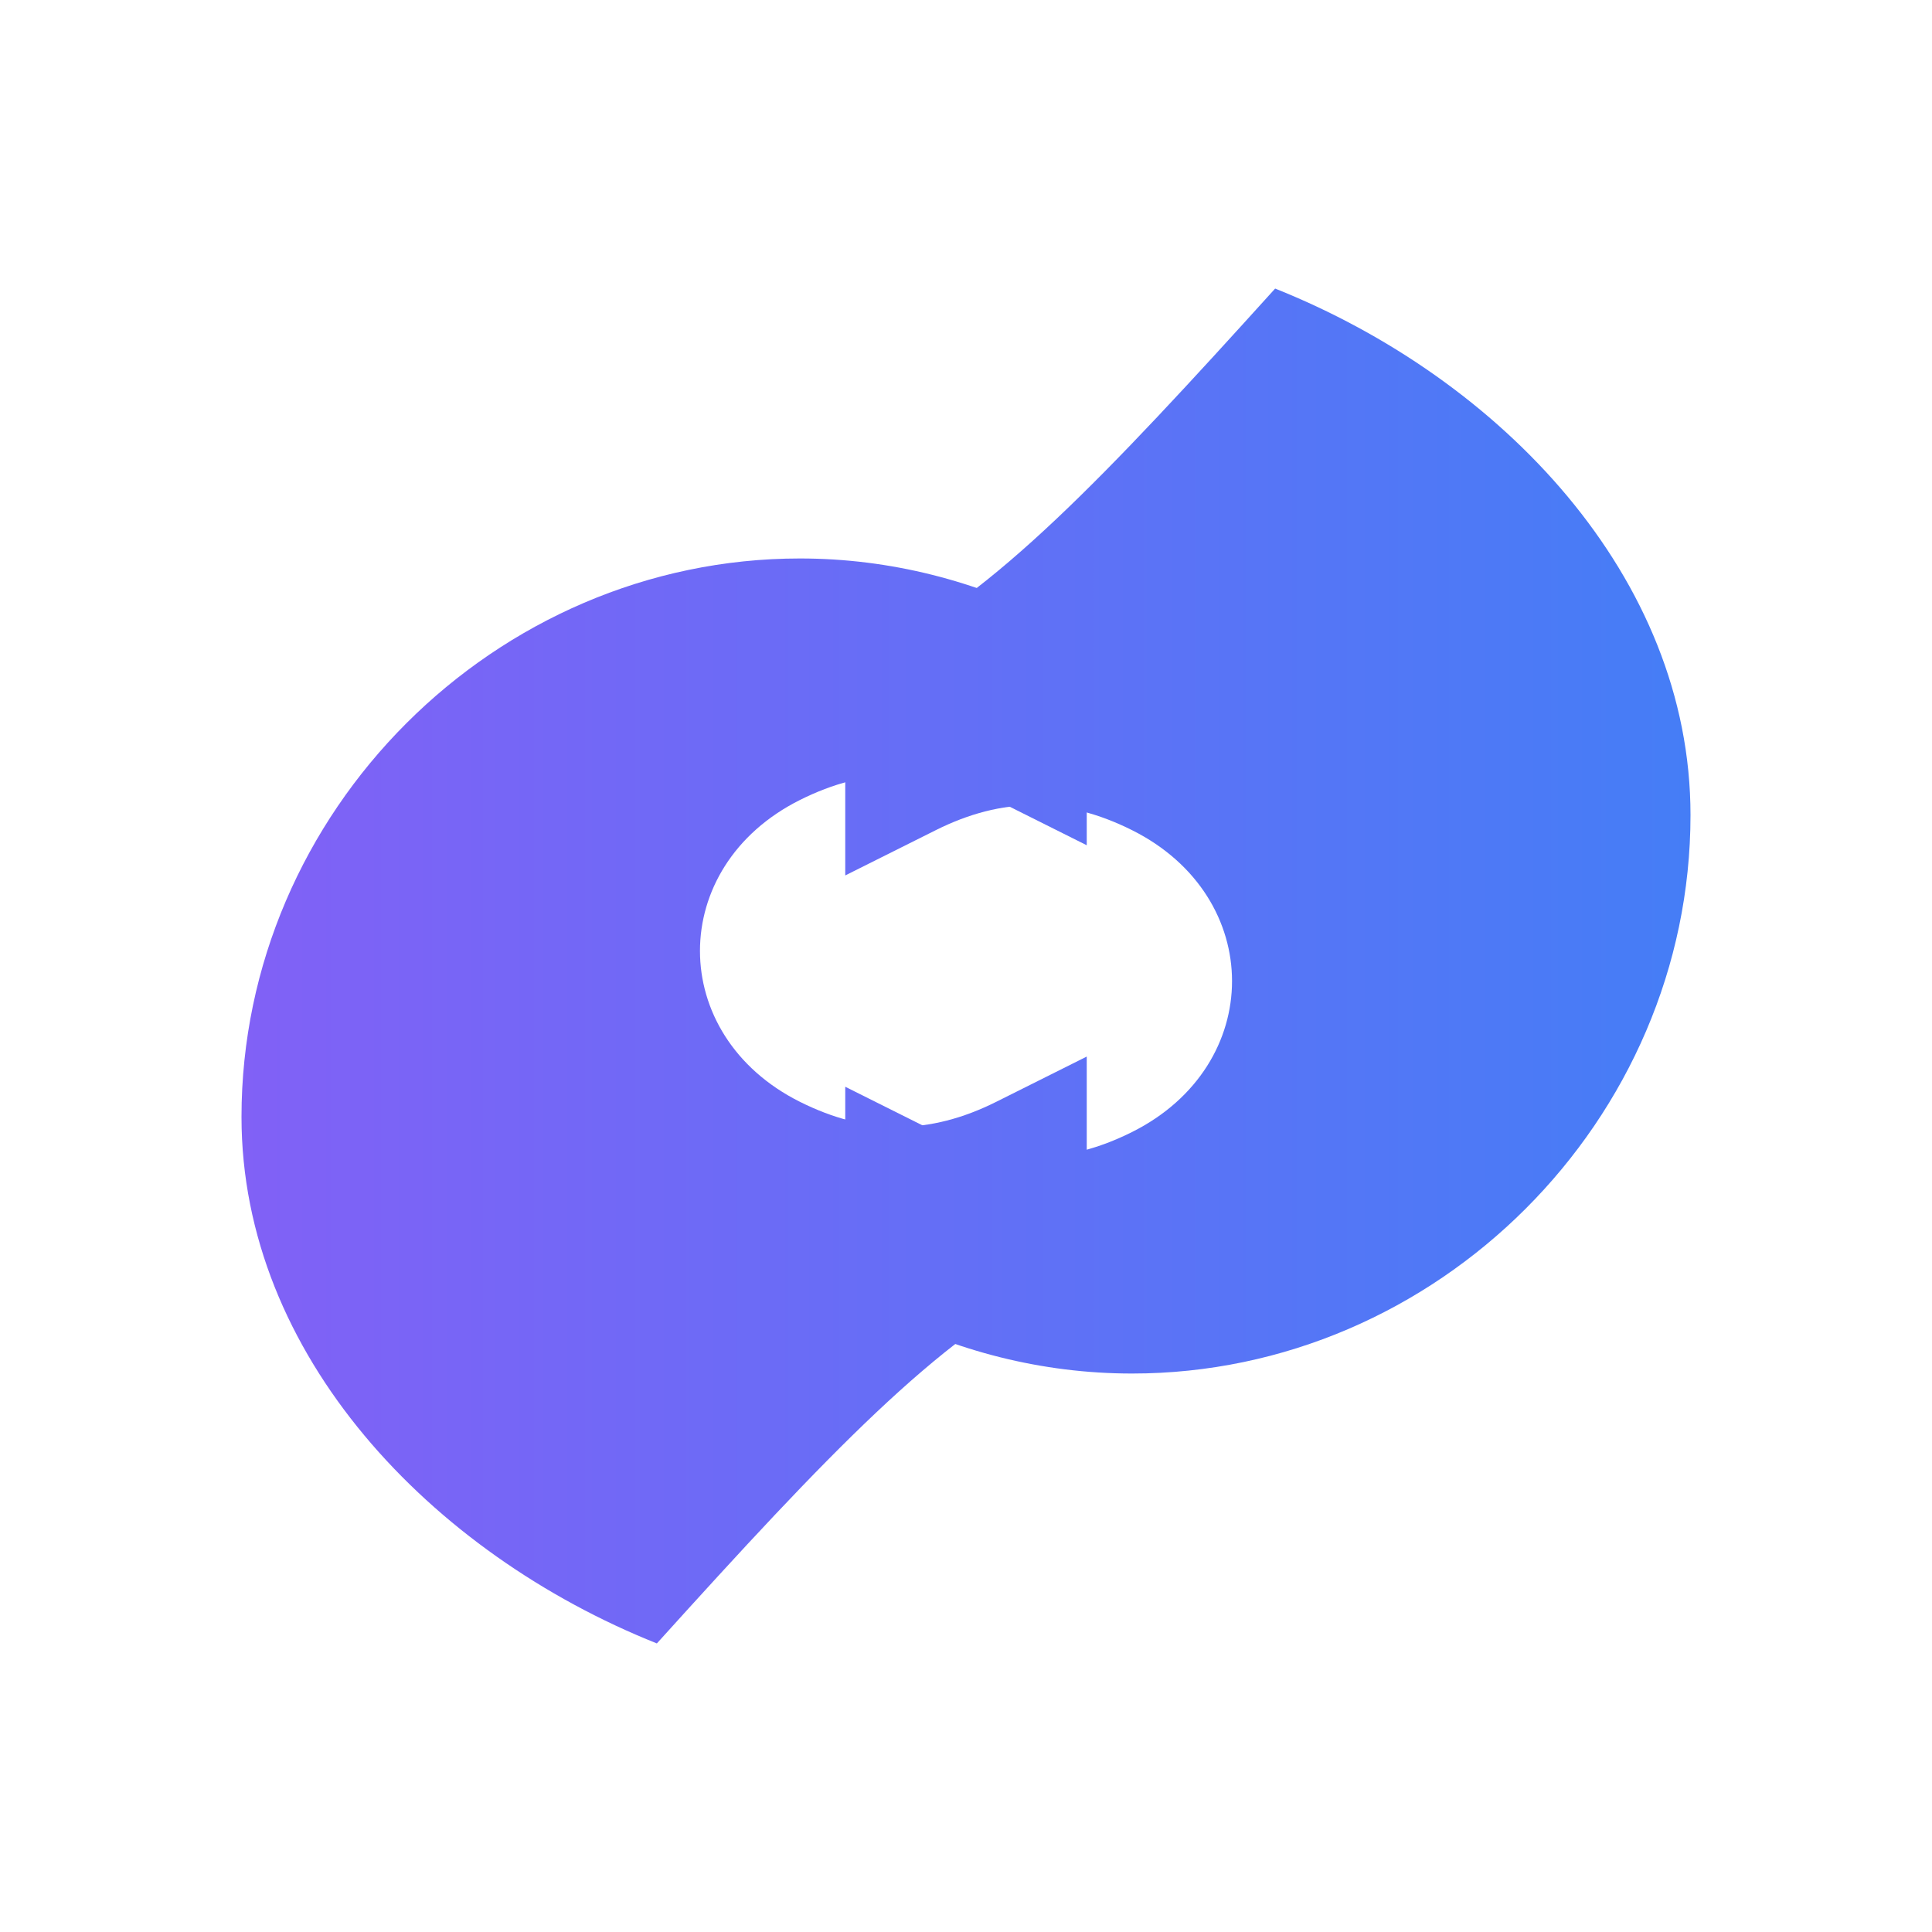
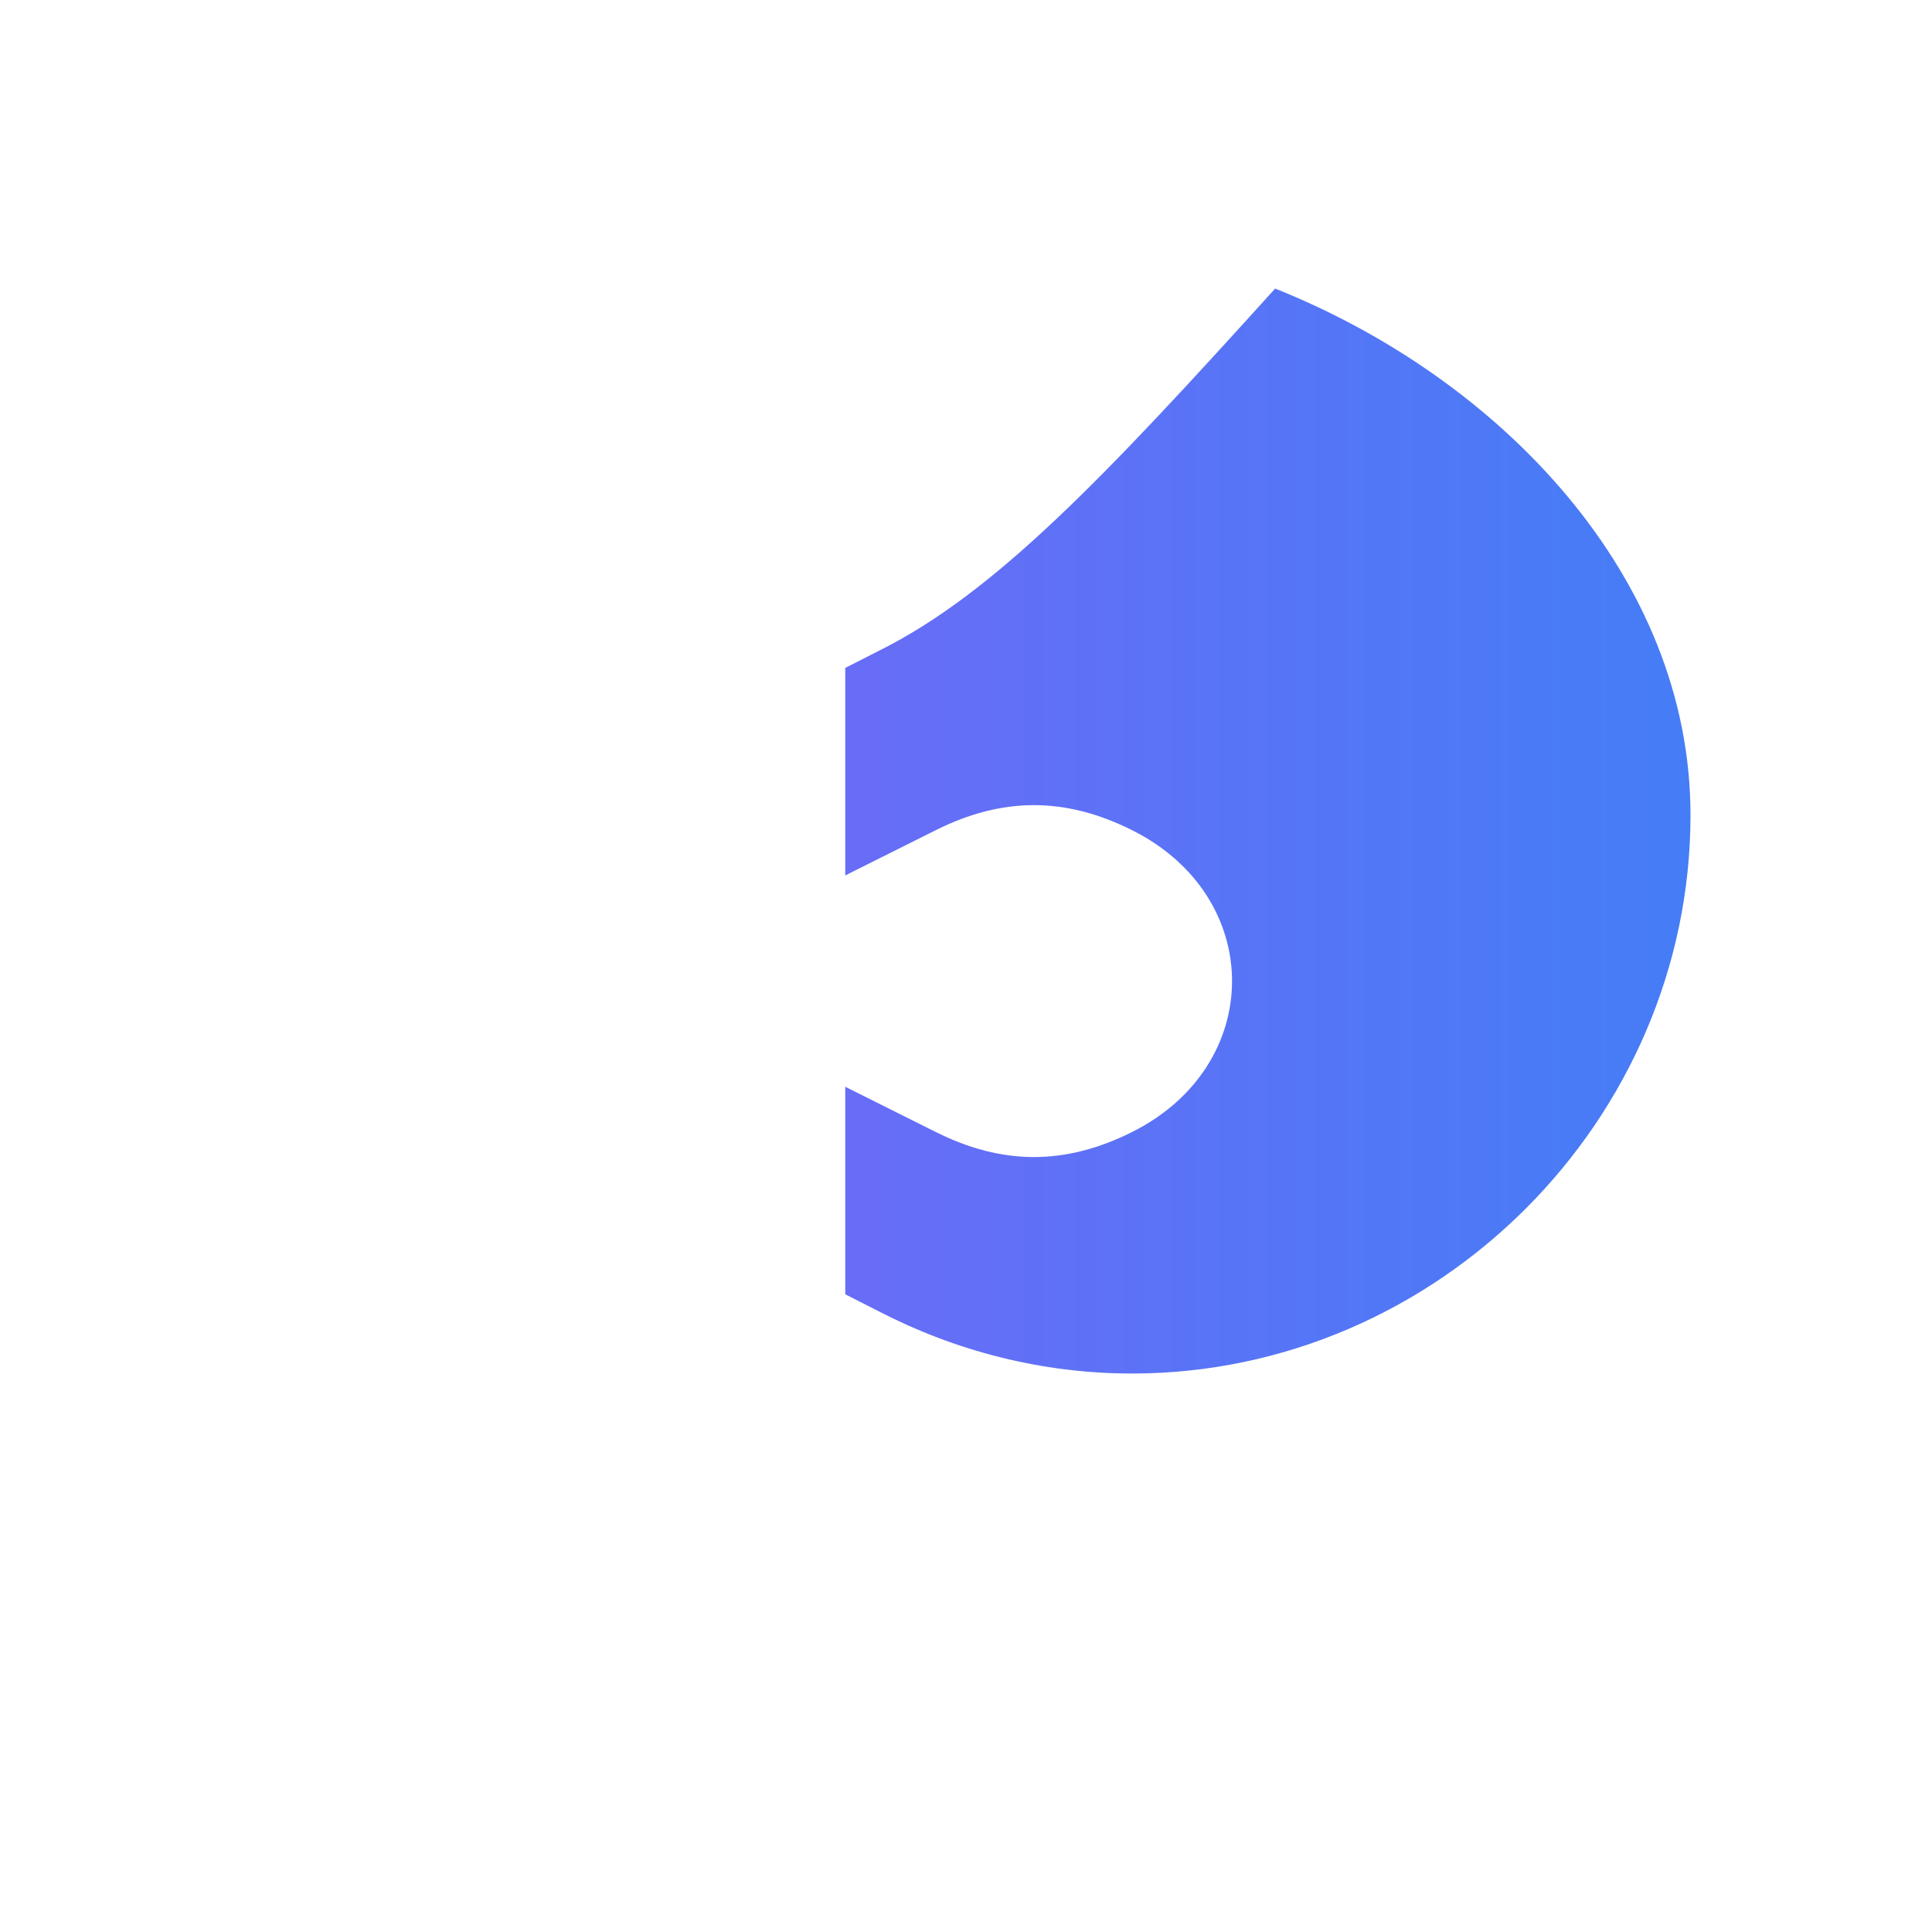
<svg xmlns="http://www.w3.org/2000/svg" width="256" height="256" viewBox="0 0 256 256" fill="none">
  <defs>
    <linearGradient id="logo-gradient" x1="0" y1="128" x2="256" y2="128" gradientUnits="userSpaceOnUse">
      <stop stop-color="#8B5CF6" />
      <stop offset="1" stop-color="#3B82F6" />
    </linearGradient>
  </defs>
  <path d="M168.962 38.237C198.887 50.183 224 76.474 224 108C224 148.421 190.421 182 150 182C137.983 182 126.545 178.981 116.452 173.763L112 171.5V144L124 150C132.837 154.418 141.163 154.418 150 150C167.667 141.167 167.667 118.833 150 110C141.163 105.582 132.837 105.582 124 110L112 116V88.5L116.452 86.237C131.763 78.618 146.237 63.382 168.962 38.237Z" fill="url(#logo-gradient)" />
-   <path d="M87.038 217.763C57.113 205.817 32 179.526 32 148C32 107.579 65.579 74 106 74C118.017 74 129.455 77.019 139.548 82.237L144 84.5V112L132 106C123.163 101.582 114.837 101.582 106 106C88.333 114.833 88.333 137.167 106 146C114.837 150.418 123.163 150.418 132 146L144 140V167.5L139.548 169.763C124.237 177.382 109.763 192.618 87.038 217.763Z" fill="url(#logo-gradient)" />
</svg>